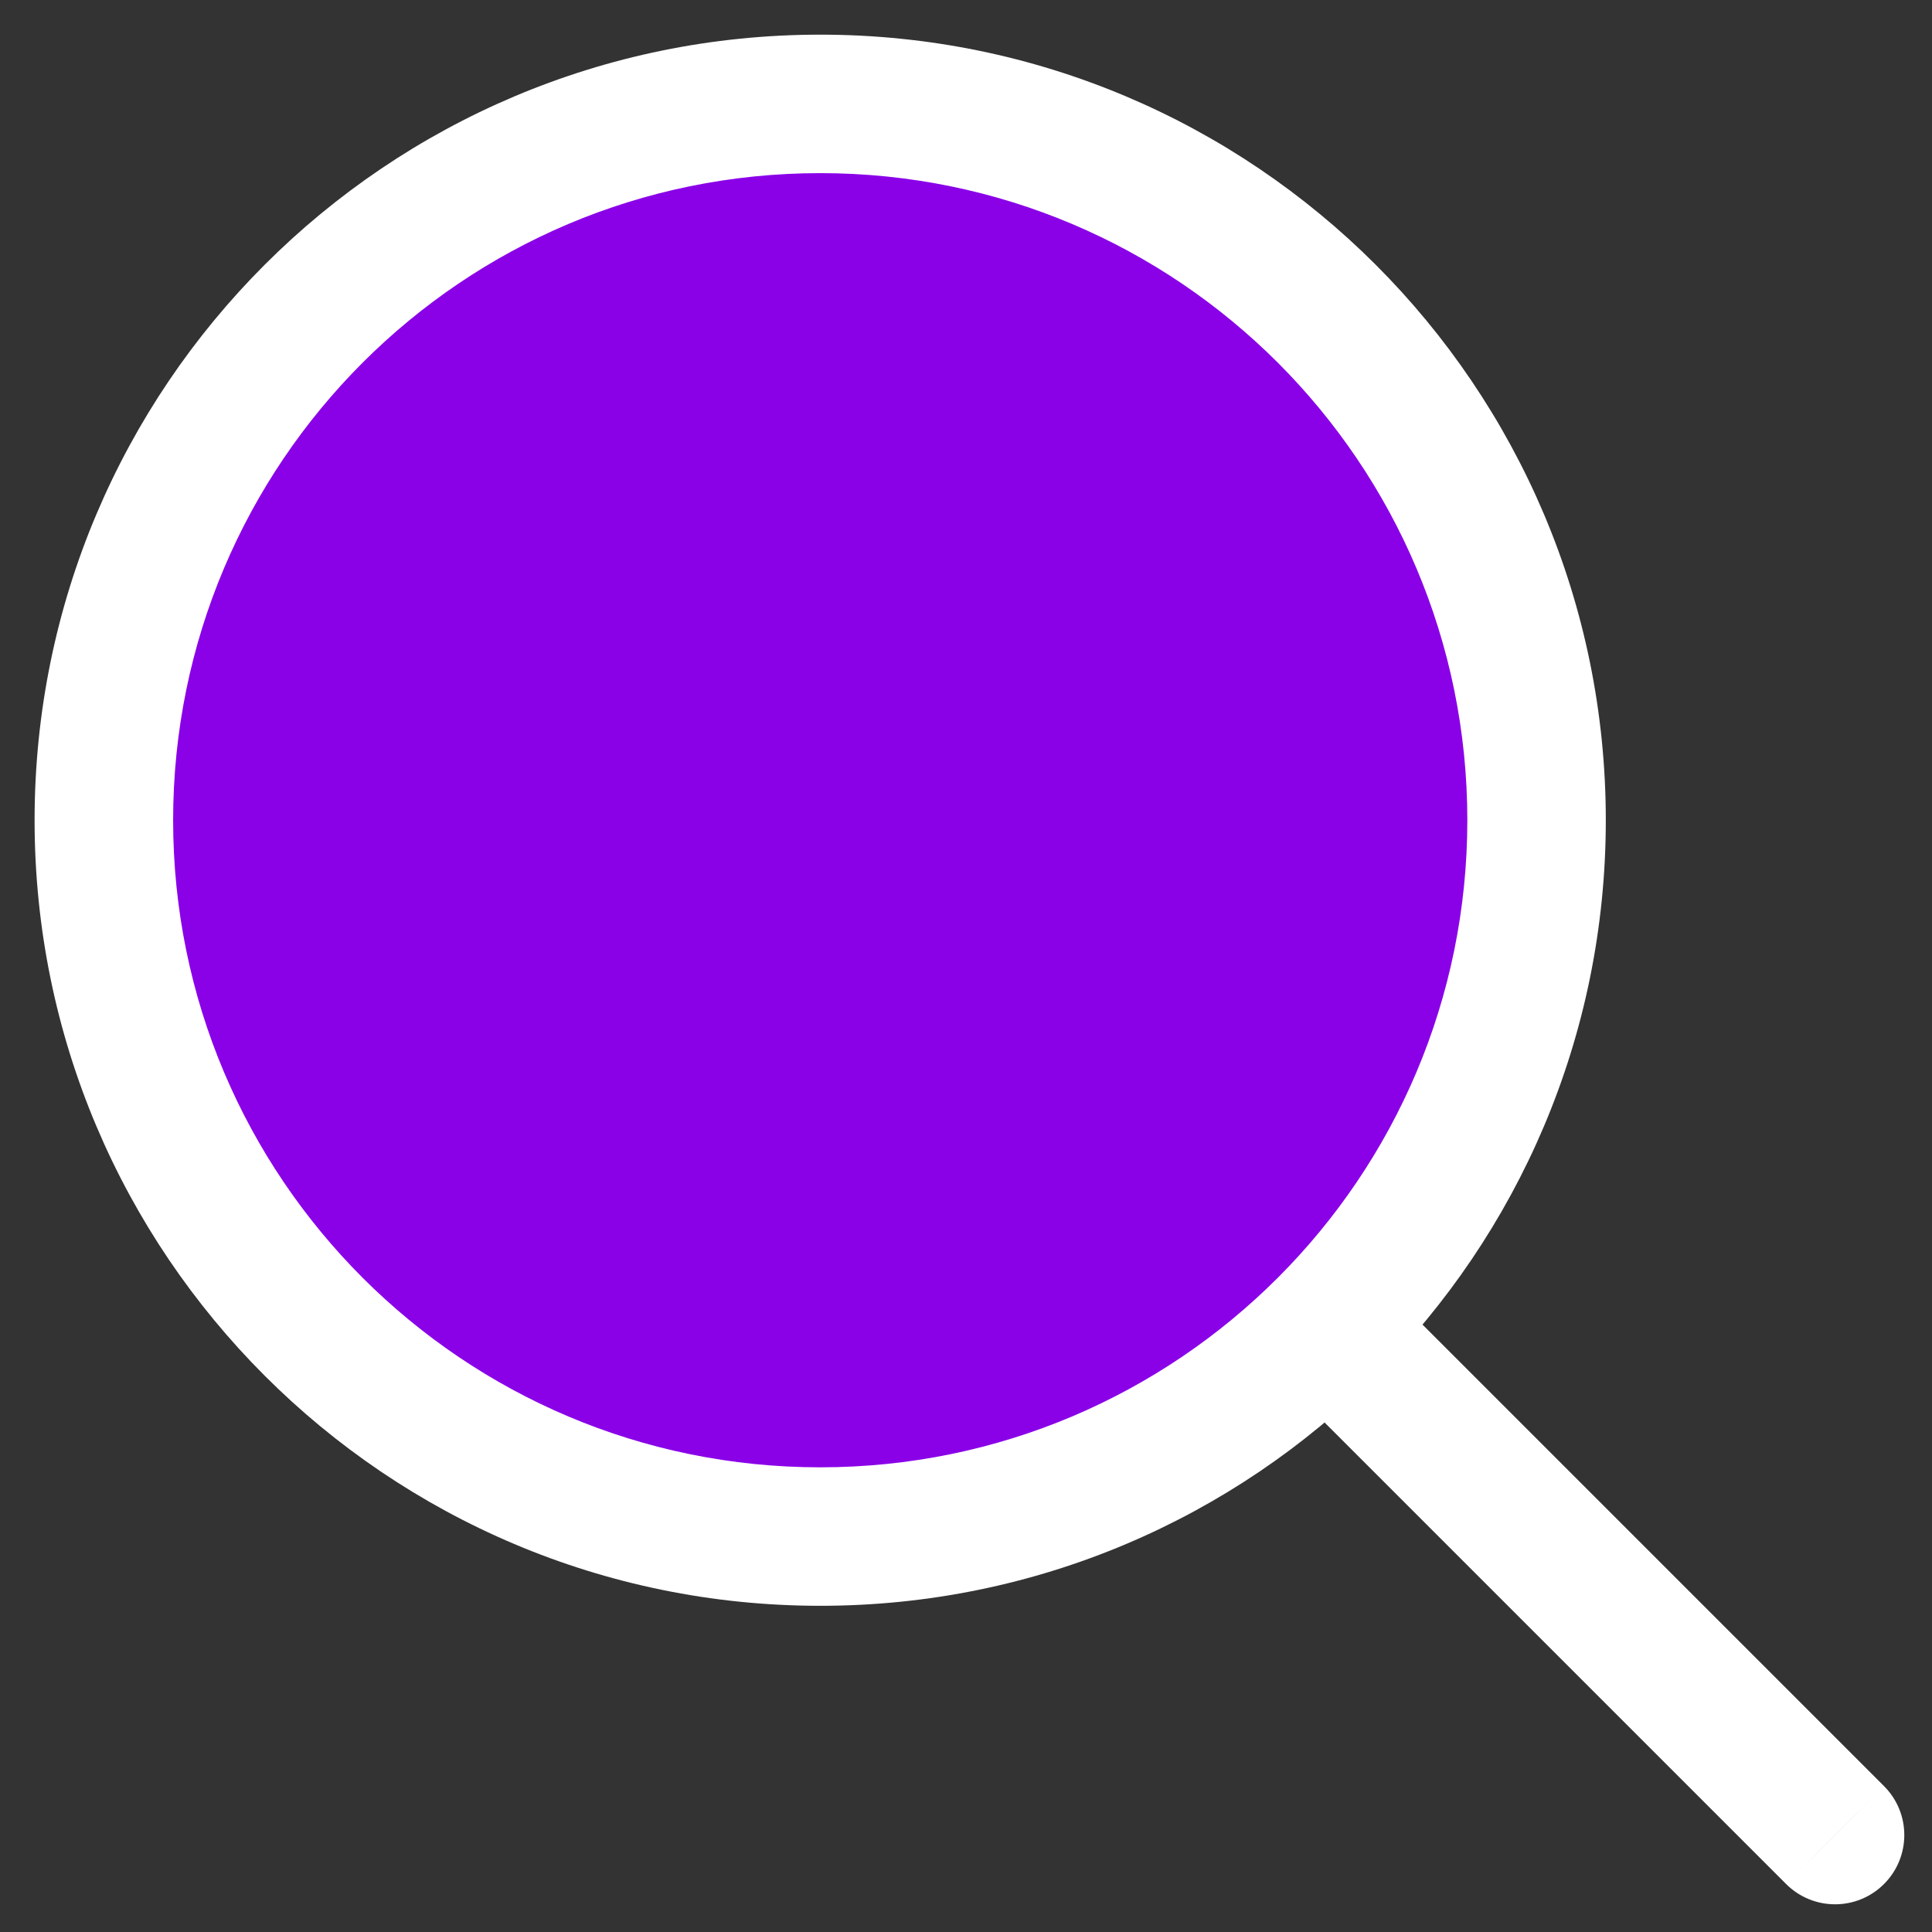
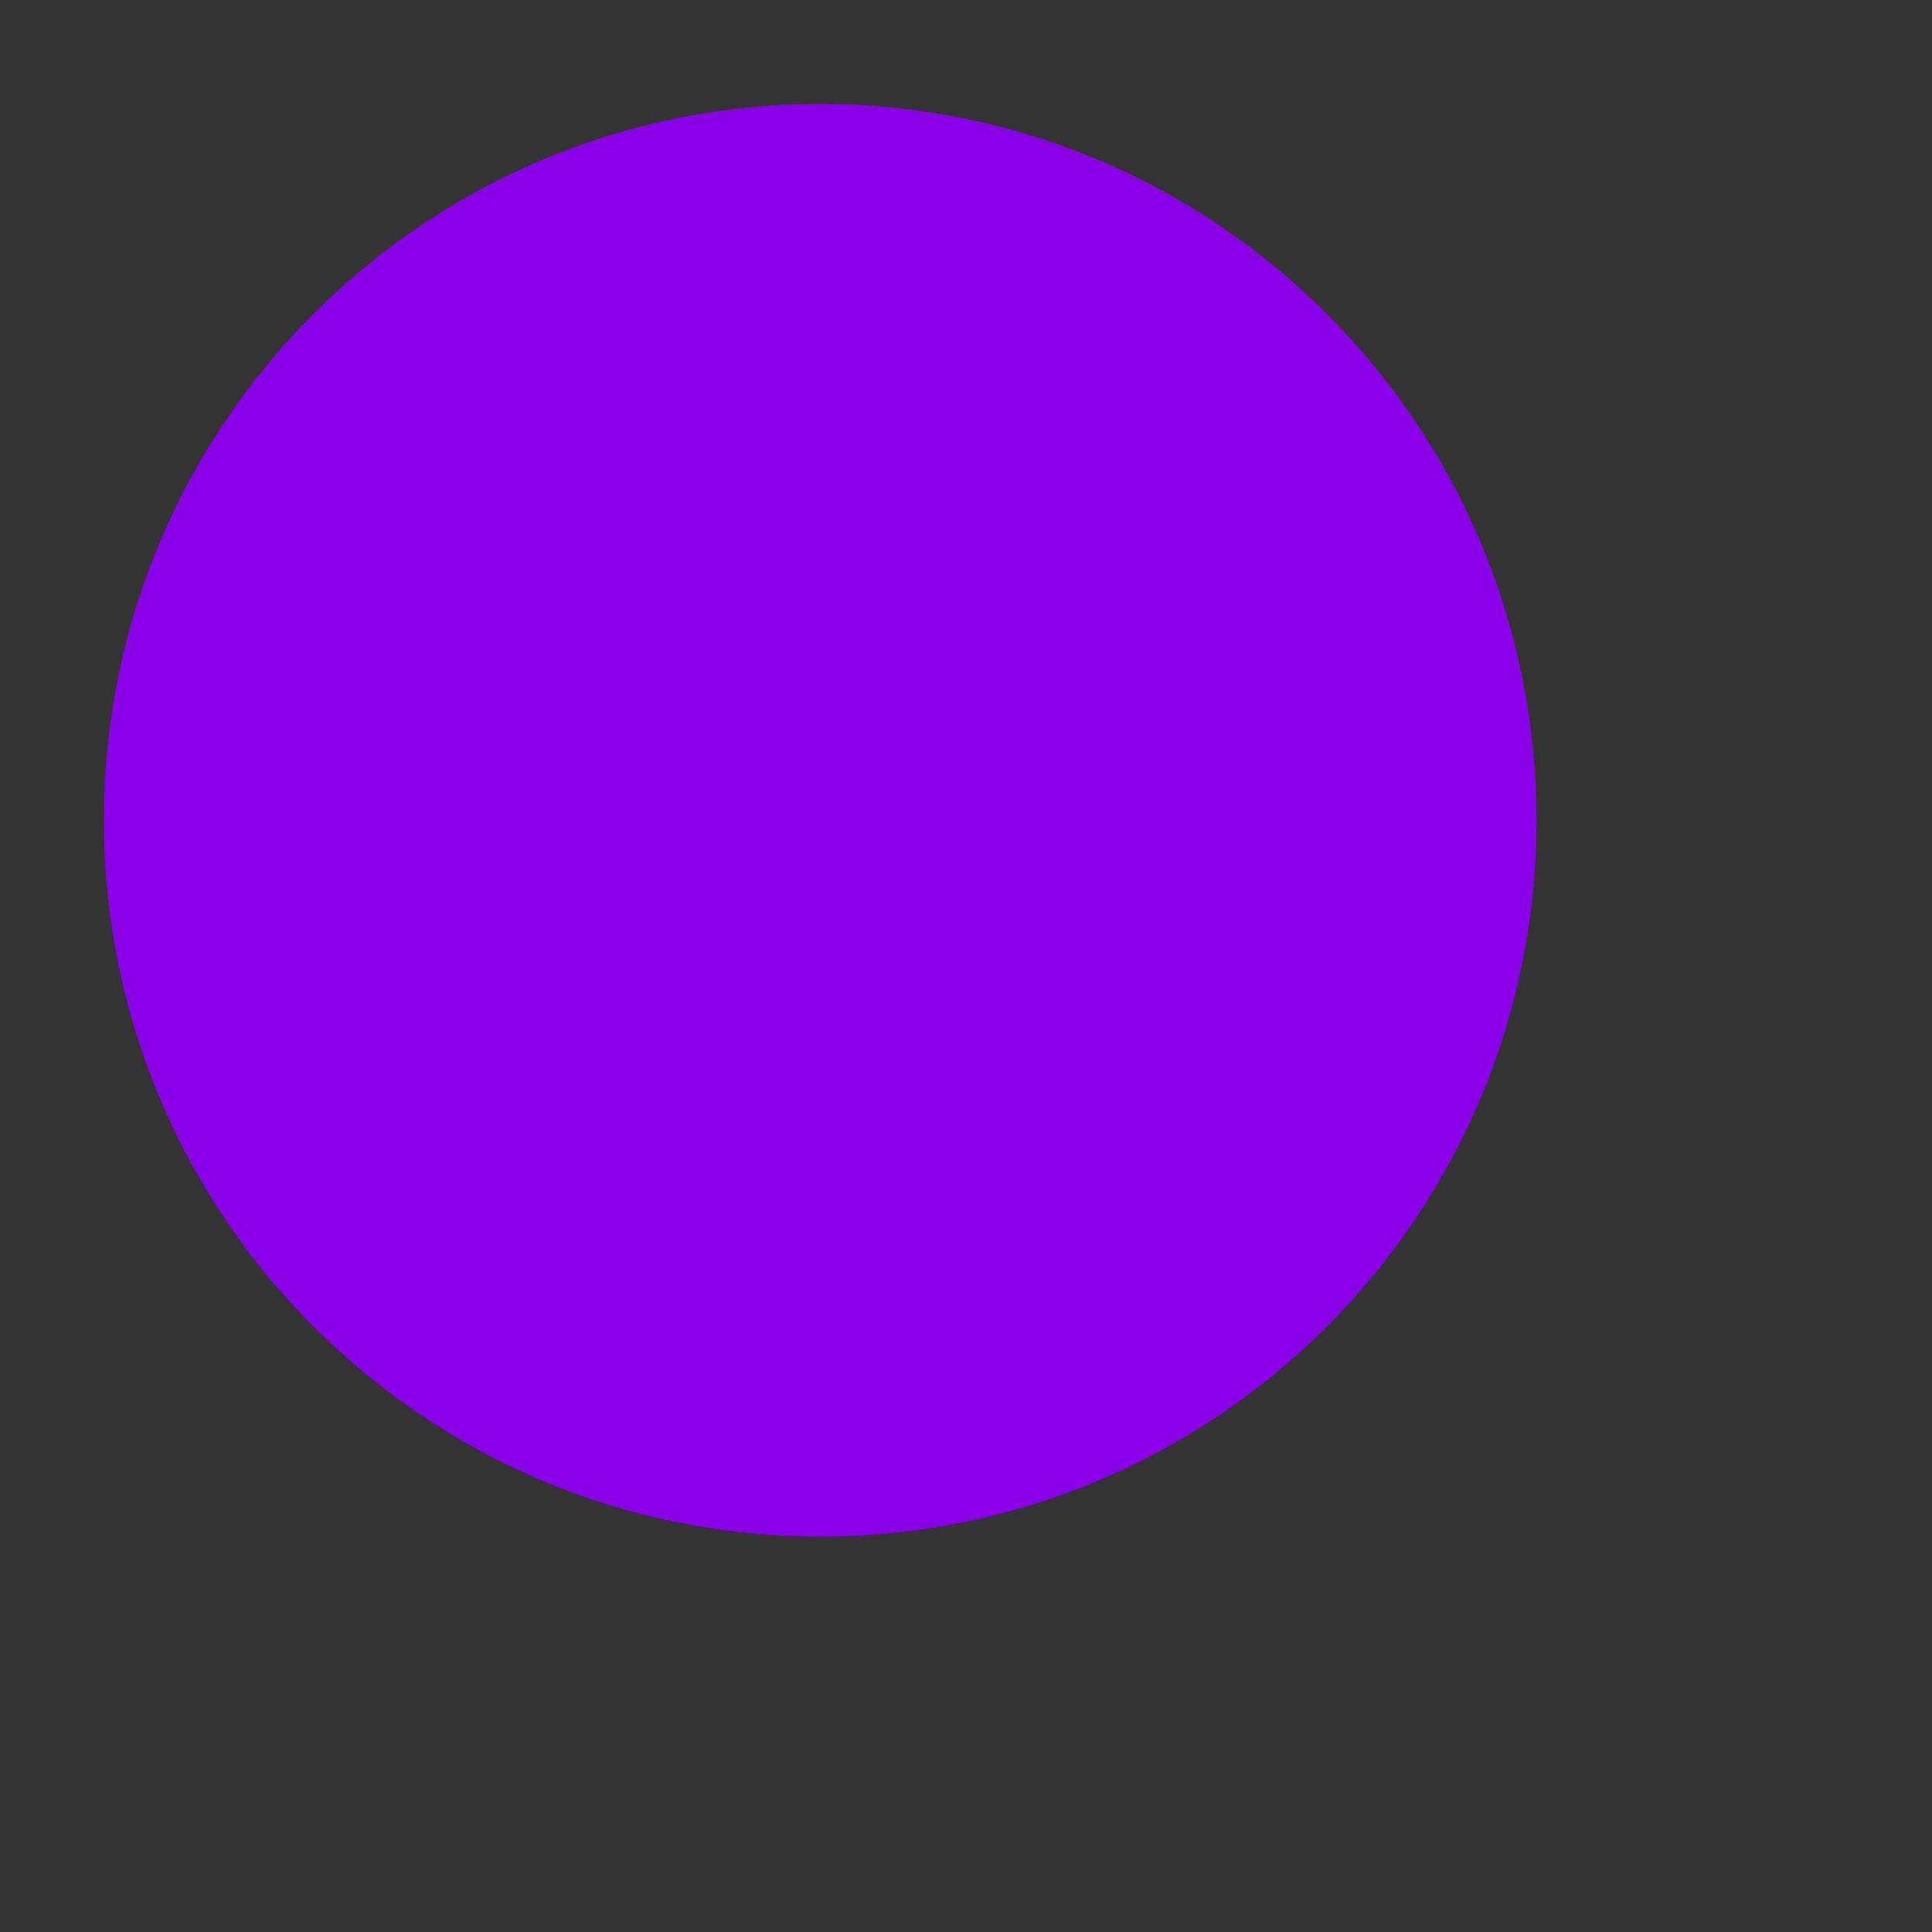
<svg xmlns="http://www.w3.org/2000/svg" width="31" height="31" viewBox="0 0 31 31" fill="none">
  <rect x="0" y="0" width="31" height="31" fill="#333333" stroke="none" />
  <path d="M29.444 29.444L21.302 21.303L29.444 29.444Z" fill="#8A01E8" />
  <path d="M13.161 24.655C19.509 24.655 24.655 19.509 24.655 13.161C24.655 6.813 19.509 1.667 13.161 1.667C6.813 1.667 1.667 6.813 1.667 13.161C1.667 19.509 6.813 24.655 13.161 24.655Z" fill="#8A01E8" />
-   <path d="M28.659 30.23C29.093 30.664 29.796 30.664 30.23 30.23C30.664 29.796 30.664 29.093 30.23 28.659L28.659 30.23ZM29.444 29.444L30.23 28.659L22.088 20.517L21.302 21.303L20.517 22.088L28.659 30.23L29.444 29.444ZM24.655 13.161H23.544C23.544 18.895 18.895 23.544 13.161 23.544V24.655V25.766C20.122 25.766 25.766 20.123 25.766 13.161H24.655ZM13.161 24.655V23.544C7.426 23.544 2.778 18.895 2.778 13.161H1.667H0.555C0.555 20.123 6.199 25.766 13.161 25.766V24.655ZM1.667 13.161H2.778C2.778 7.426 7.426 2.778 13.161 2.778V1.667V0.556C6.199 0.556 0.555 6.199 0.555 13.161H1.667ZM13.161 1.667V2.778C18.895 2.778 23.544 7.426 23.544 13.161H24.655H25.766C25.766 6.199 20.122 0.556 13.161 0.556V1.667Z" fill="white" />
</svg>